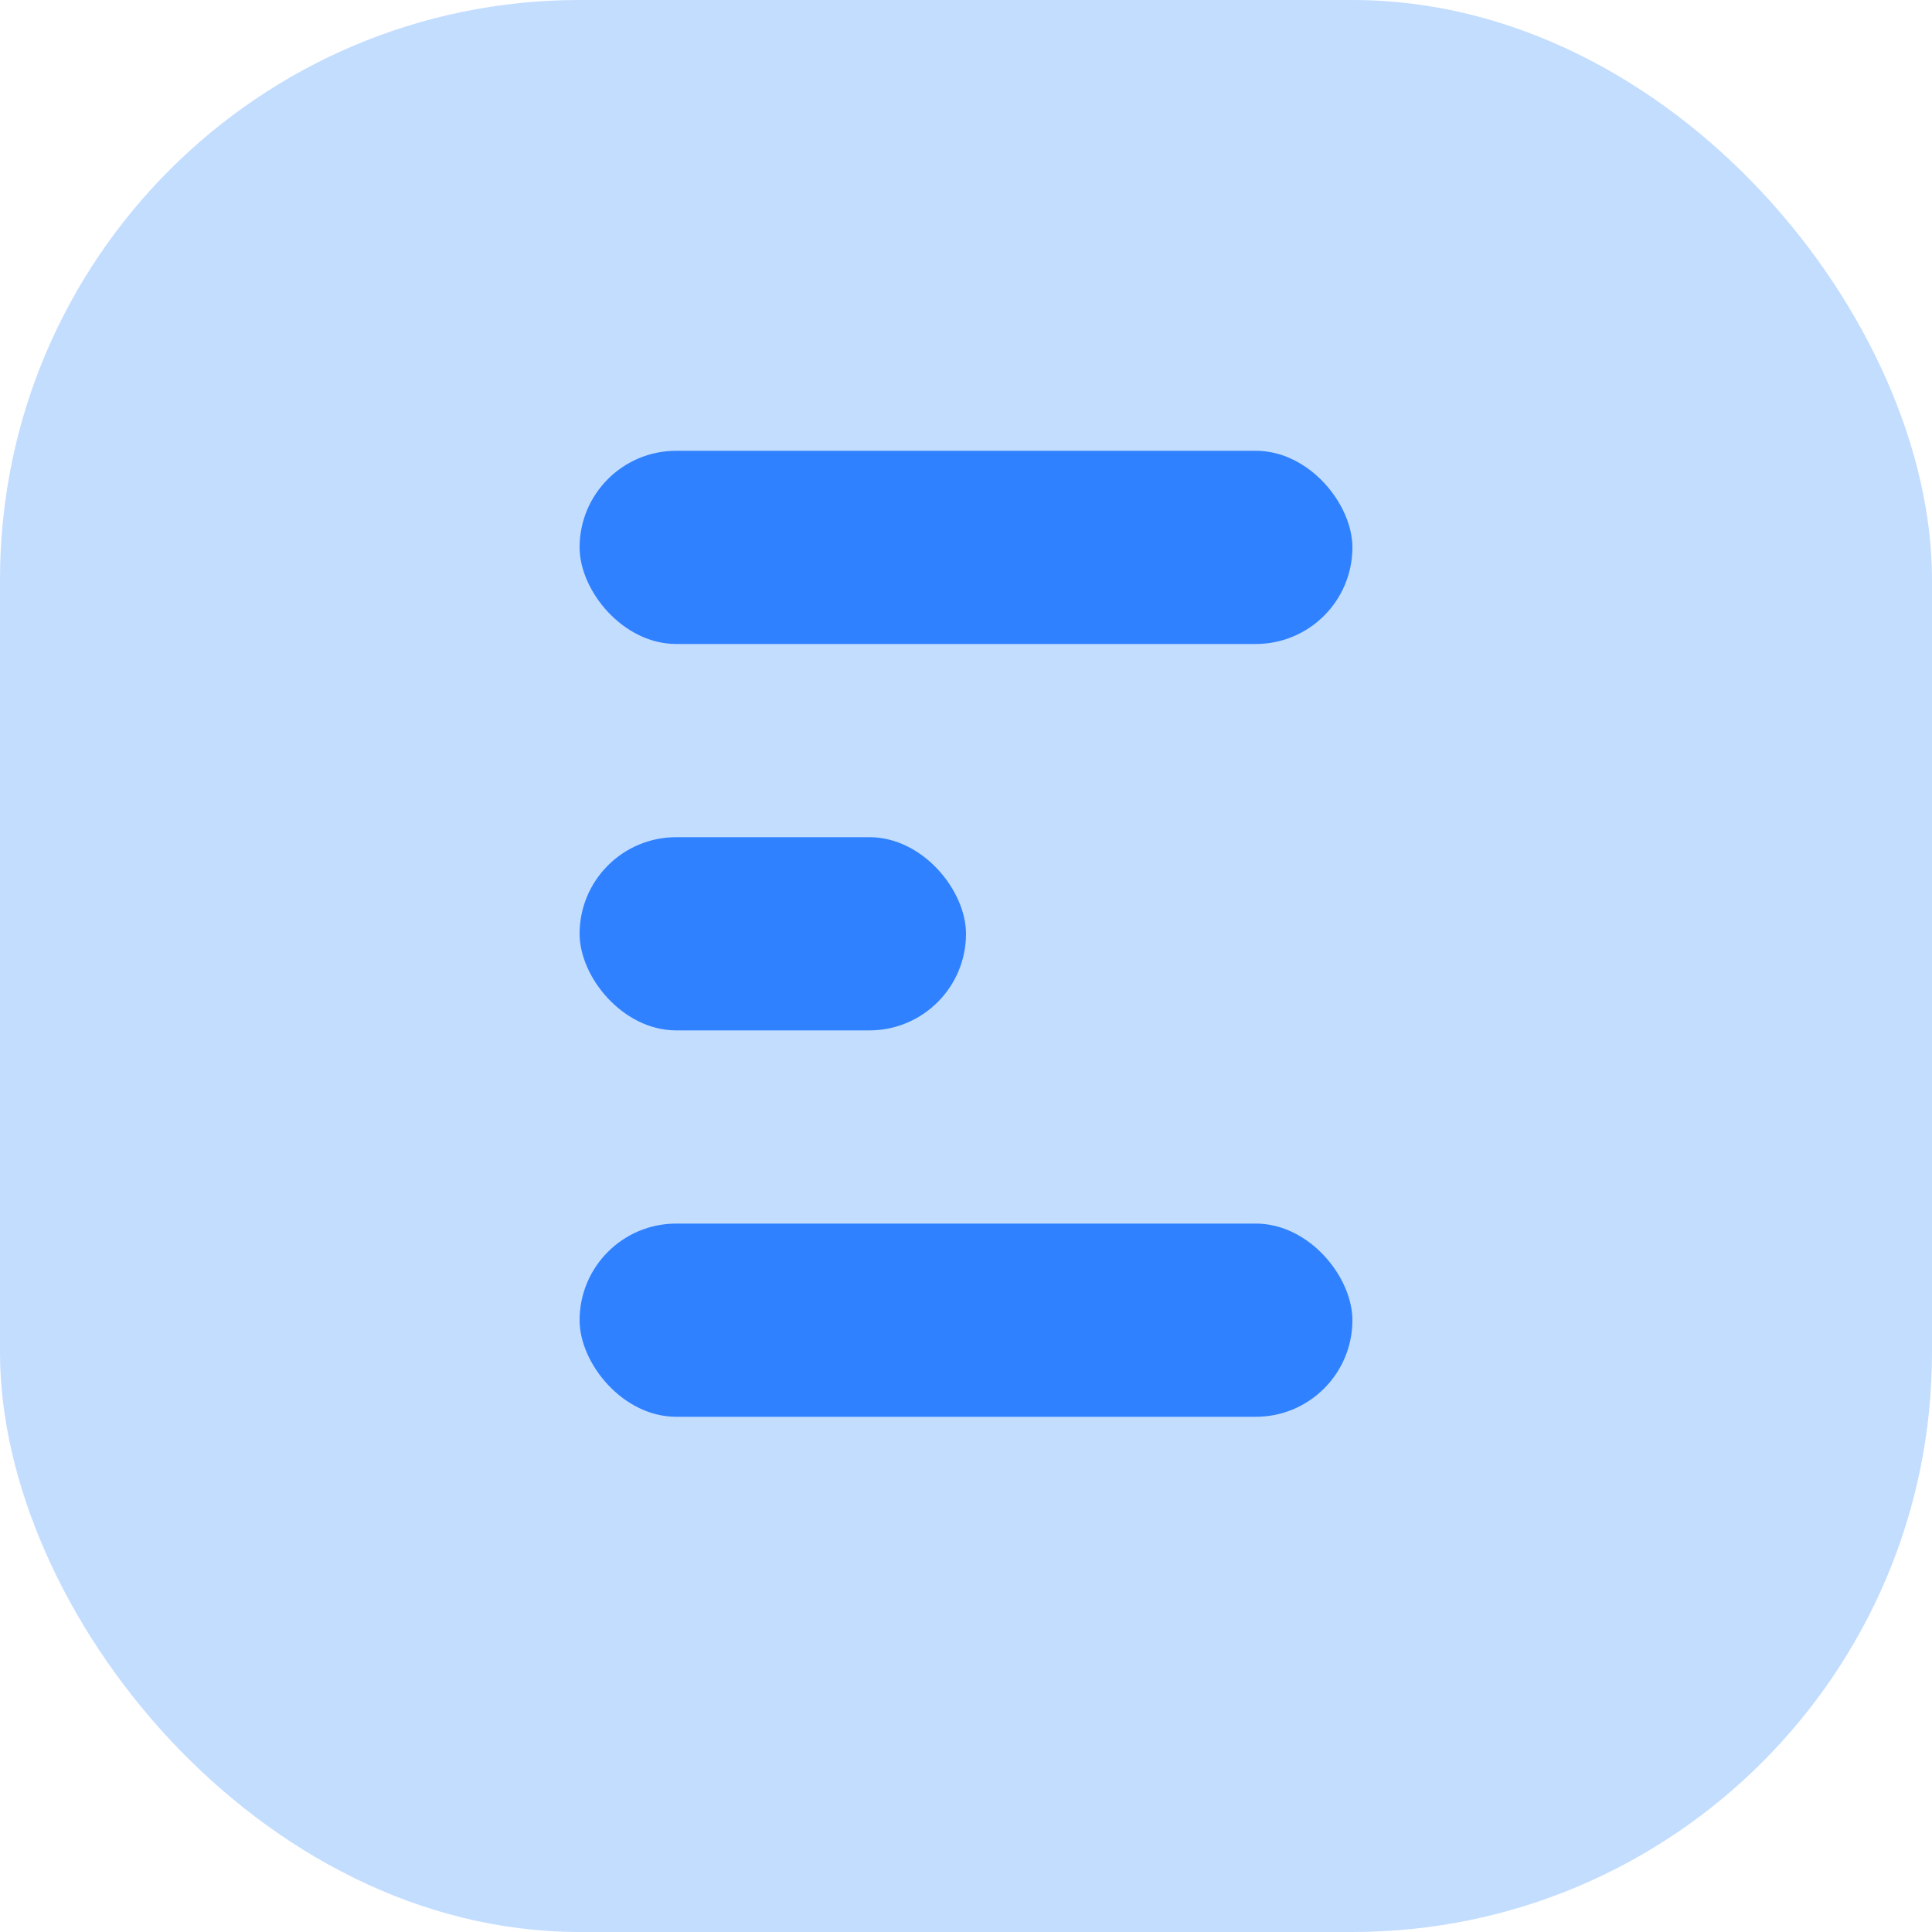
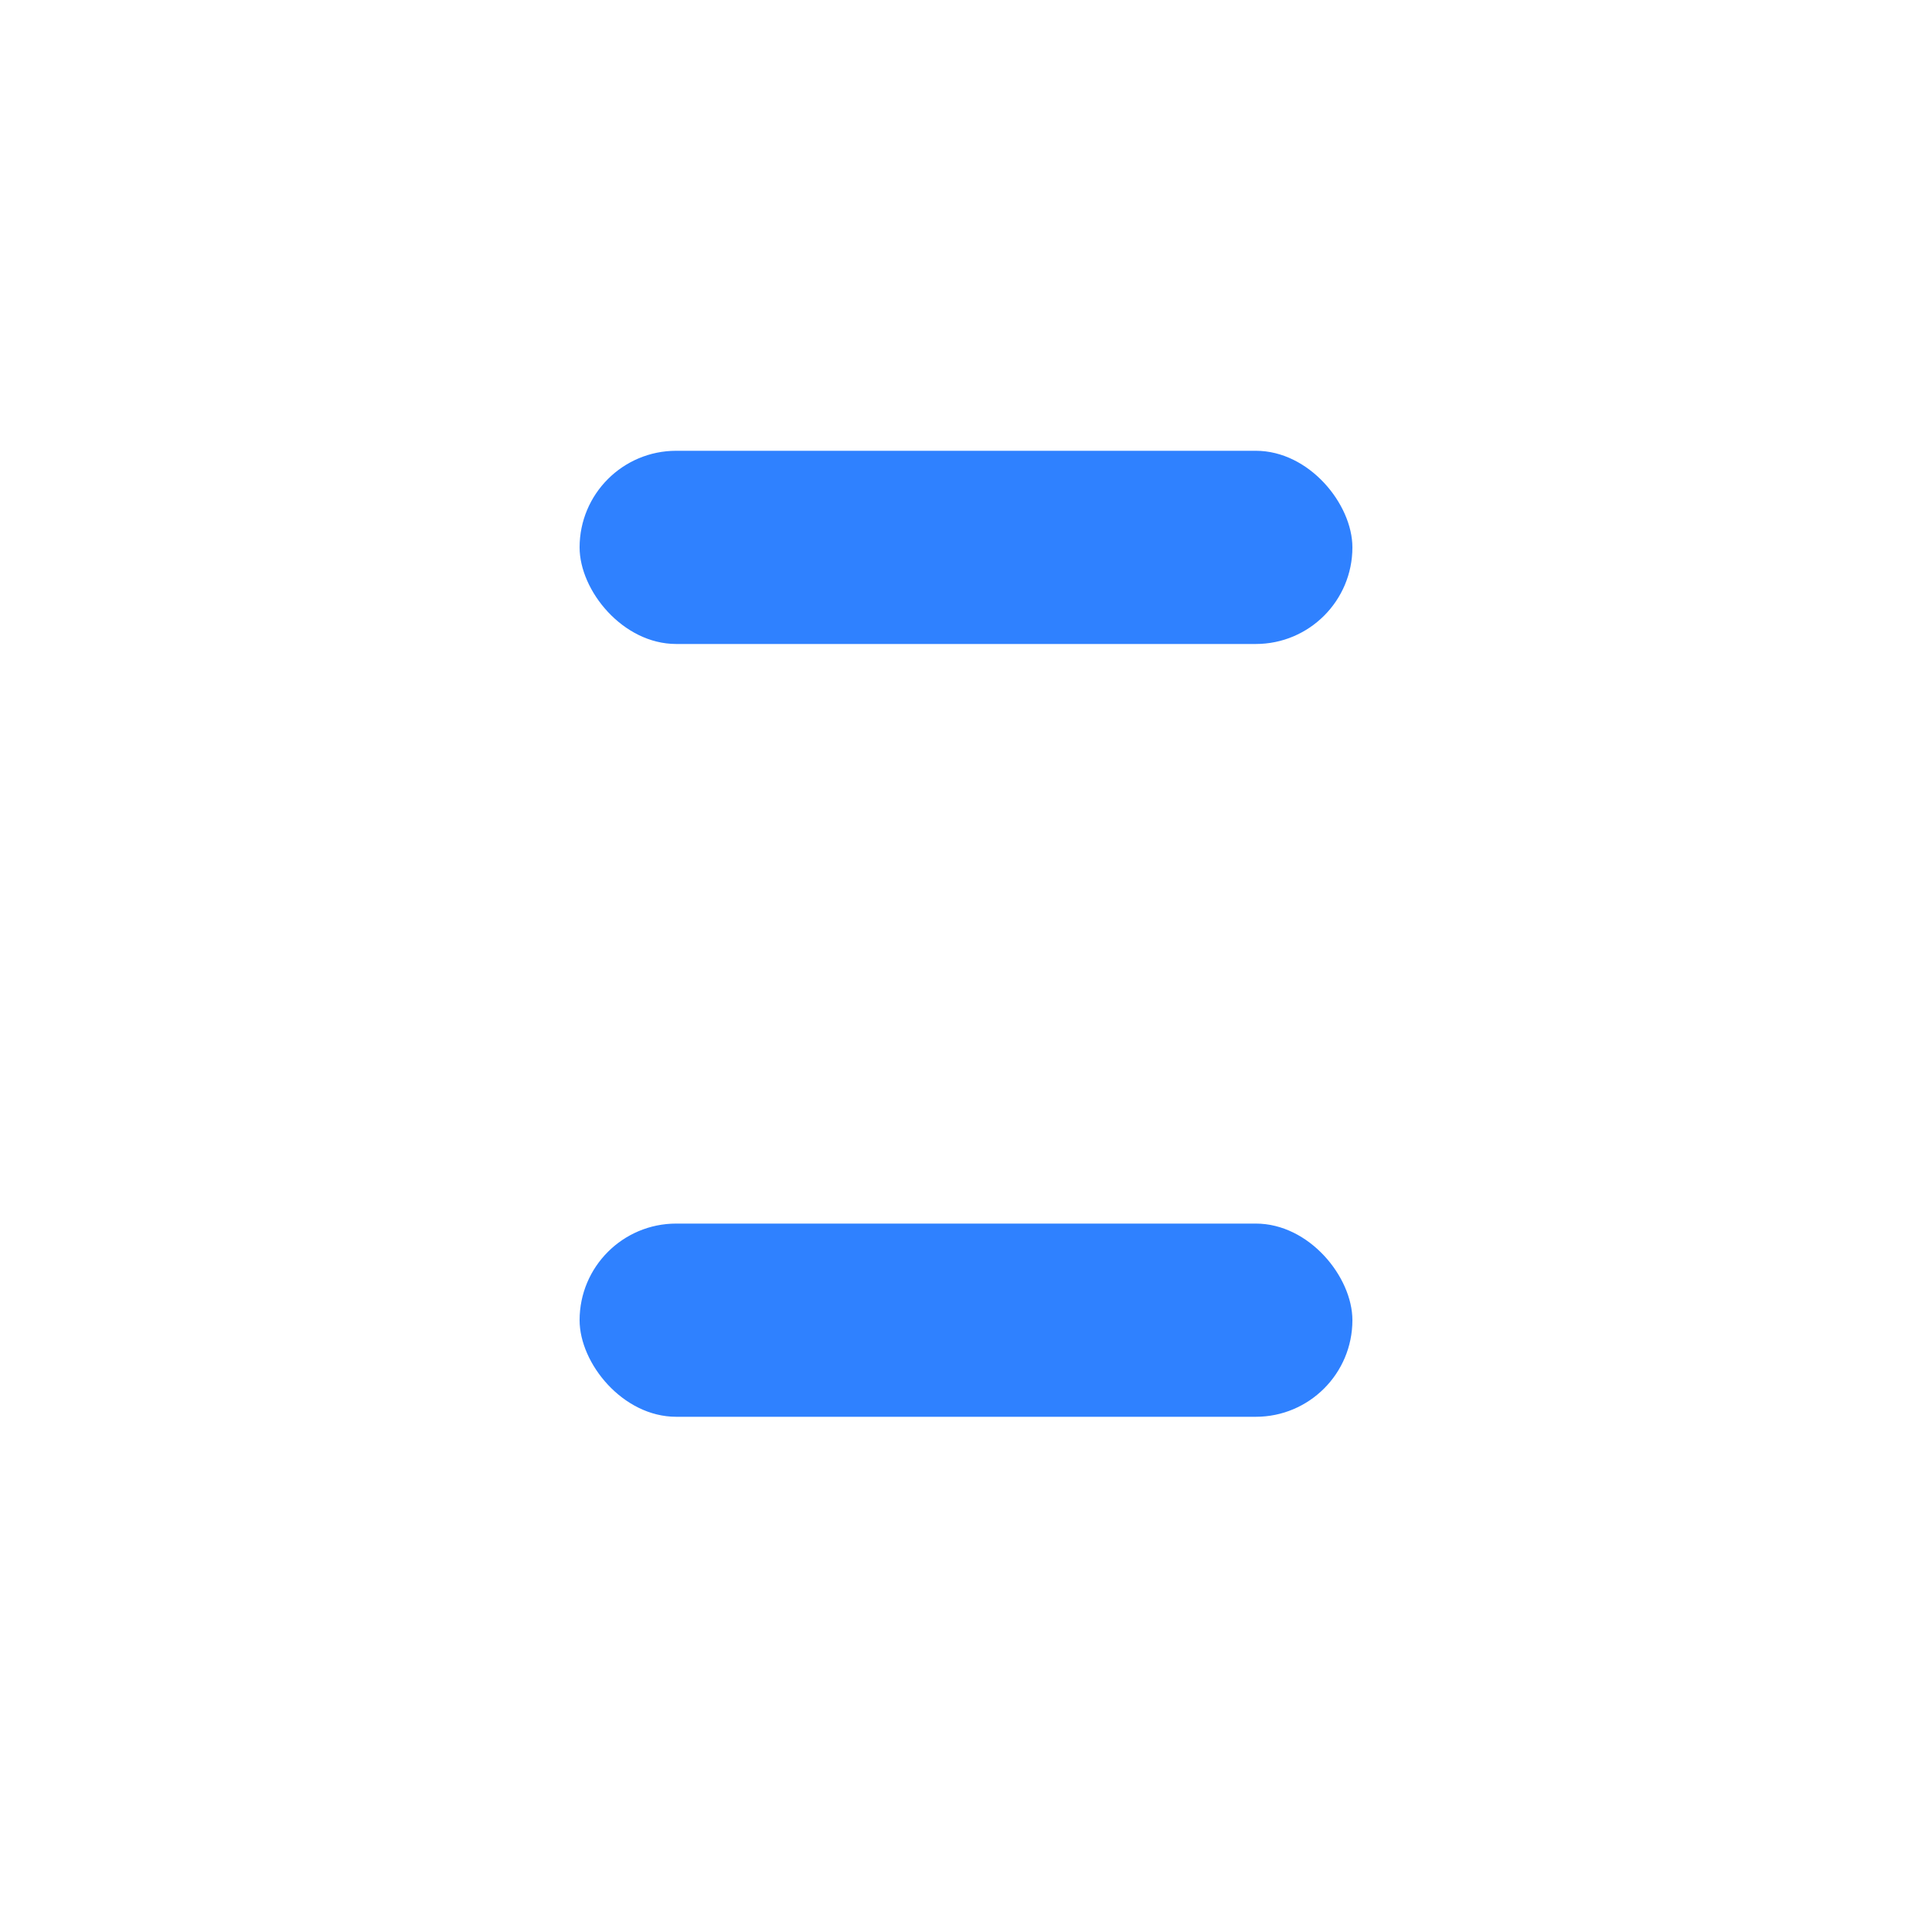
<svg xmlns="http://www.w3.org/2000/svg" width="40" height="40" viewBox="0 0 40 40" fill="none">
-   <rect width="40" height="40" rx="12" fill="#C3DDFF" />
  <rect x="12" y="9.333" width="16" height="4" rx="2" fill="#2F81FF" />
-   <rect x="12" y="17.333" width="8" height="4" rx="2" fill="#2F81FF" />
  <rect x="12" y="25.333" width="16" height="4" rx="2" fill="#2F81FF" />
</svg>